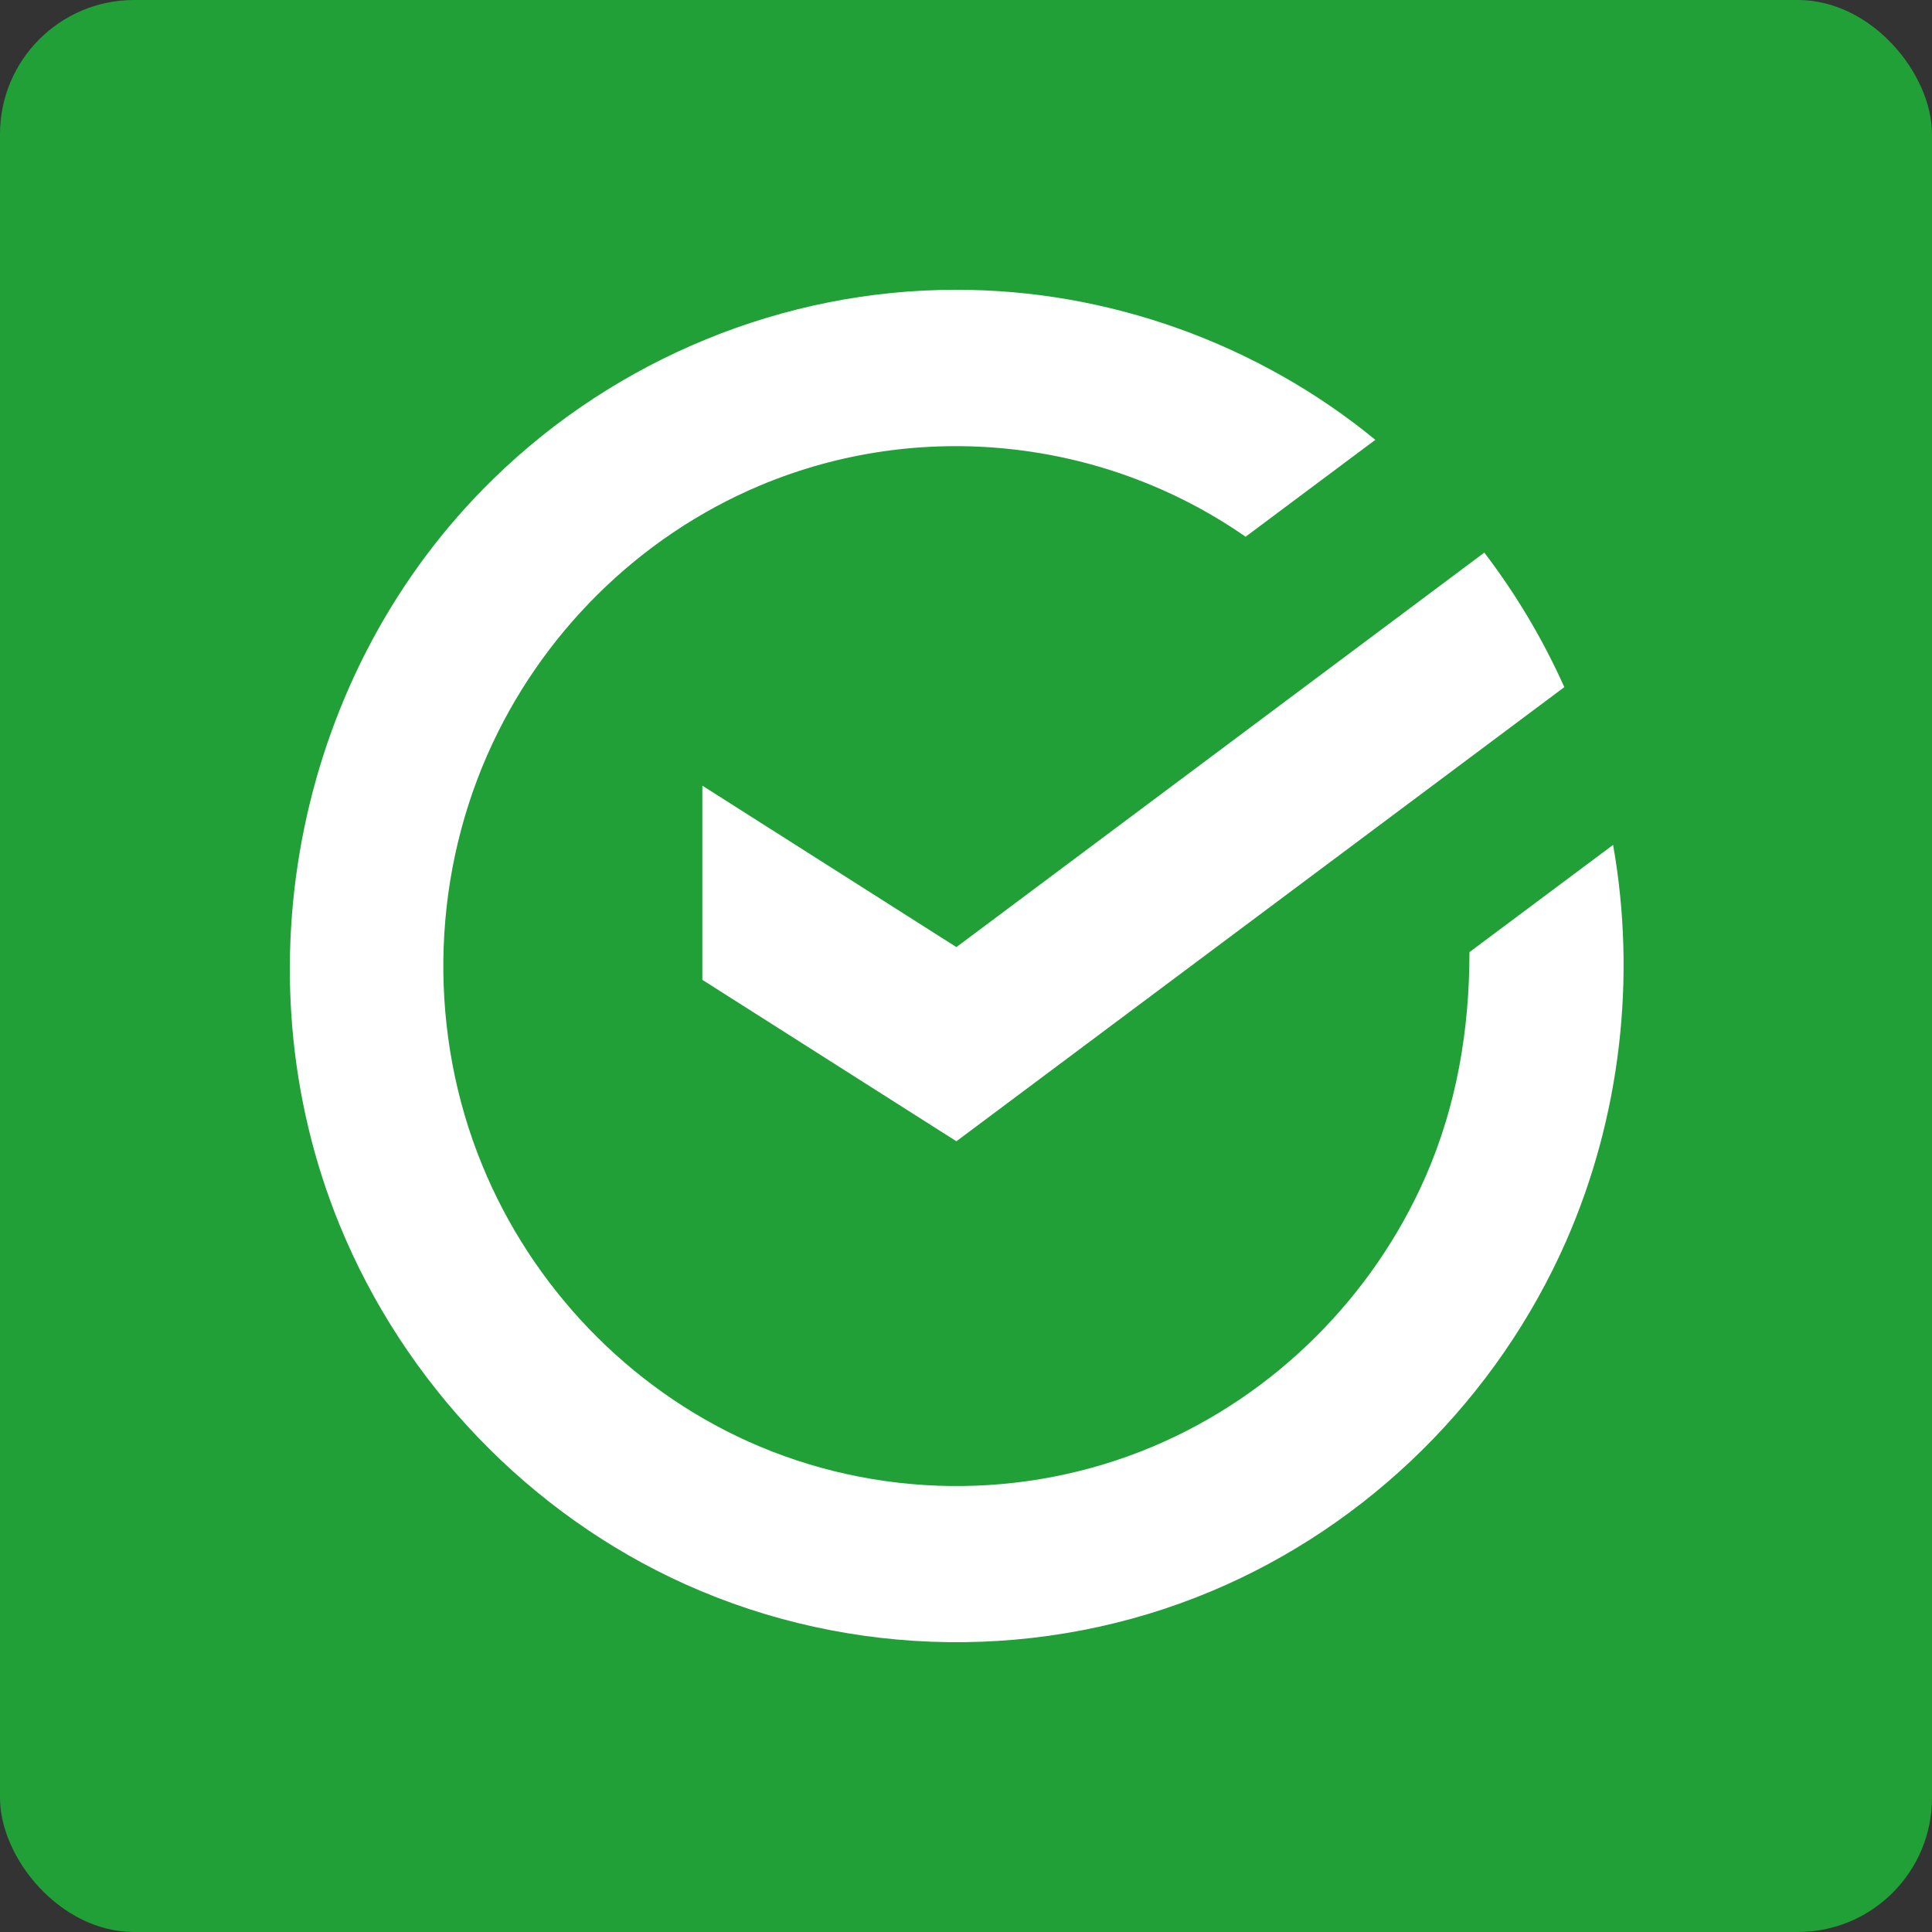
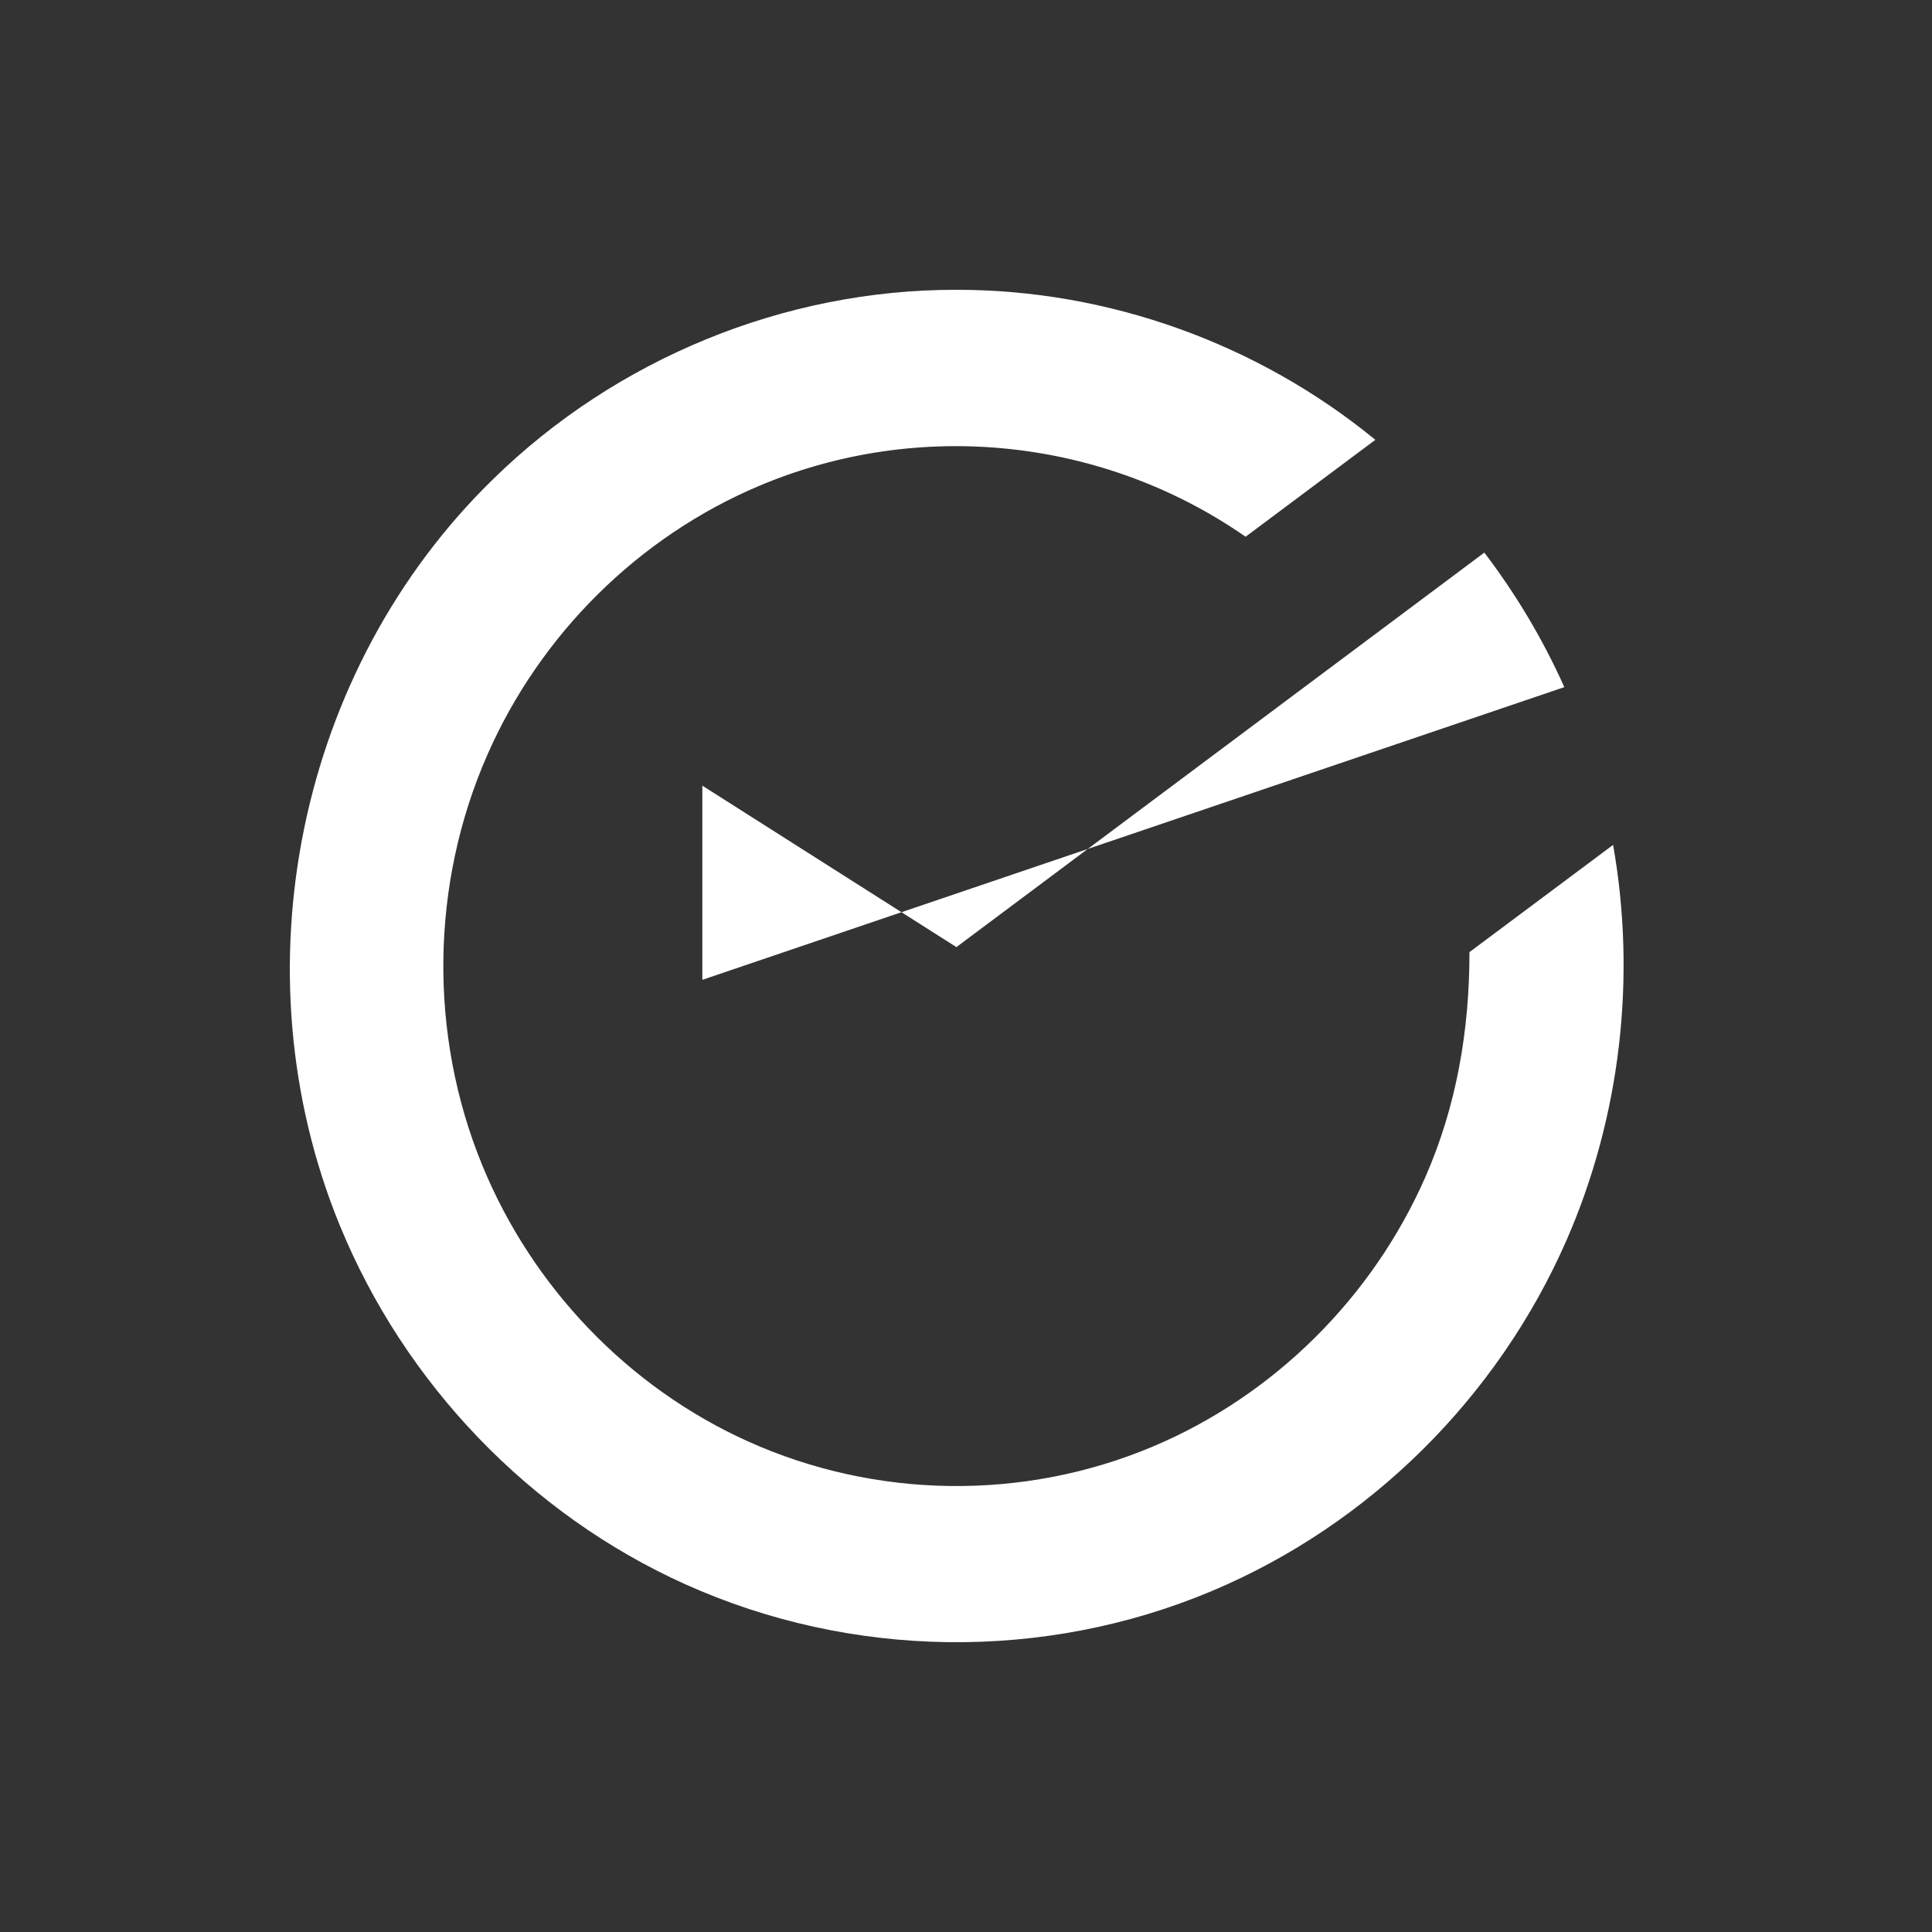
<svg xmlns="http://www.w3.org/2000/svg" viewBox="0 0 32 32" fill="none">
  <rect x="0" y="0" width="32" height="32" fill="#333333" stroke="none" />
-   <rect width="32" height="32" rx="2.222" fill="#21A038" />
-   <path fill-rule="evenodd" clip-rule="evenodd" d="M15.841 4.8H15.839C12.99 4.796 10.208 5.941 8.173 7.931C4.928 11.089 3.908 16.089 5.625 20.289C6.697 22.91 8.768 25.079 11.354 26.242C14.102 27.478 17.29 27.521 20.068 26.354C22.685 25.255 24.806 23.145 25.945 20.546C26.841 18.498 27.107 16.193 26.718 13.994L24.339 15.77C24.339 17.056 24.128 18.311 23.609 19.495C22.732 21.492 21.102 23.115 19.091 23.961C16.953 24.861 14.507 24.828 12.391 23.875C10.402 22.979 8.812 21.314 7.986 19.296C7.1 17.133 7.131 14.647 8.07 12.507C8.945 10.51 10.575 8.888 12.587 8.042C15.221 6.934 18.273 7.251 20.631 8.89L22.78 7.285C20.836 5.69 18.354 4.797 15.841 4.8ZM24.585 9.153C25.11 9.841 25.555 10.589 25.91 11.381L15.841 18.903L11.633 16.229V13.013L15.841 15.687L24.585 9.153Z" fill="white" />
+   <path fill-rule="evenodd" clip-rule="evenodd" d="M15.841 4.8H15.839C12.99 4.796 10.208 5.941 8.173 7.931C4.928 11.089 3.908 16.089 5.625 20.289C6.697 22.91 8.768 25.079 11.354 26.242C14.102 27.478 17.29 27.521 20.068 26.354C22.685 25.255 24.806 23.145 25.945 20.546C26.841 18.498 27.107 16.193 26.718 13.994L24.339 15.77C24.339 17.056 24.128 18.311 23.609 19.495C22.732 21.492 21.102 23.115 19.091 23.961C16.953 24.861 14.507 24.828 12.391 23.875C10.402 22.979 8.812 21.314 7.986 19.296C7.1 17.133 7.131 14.647 8.07 12.507C8.945 10.51 10.575 8.888 12.587 8.042C15.221 6.934 18.273 7.251 20.631 8.89L22.78 7.285C20.836 5.69 18.354 4.797 15.841 4.8ZM24.585 9.153C25.11 9.841 25.555 10.589 25.91 11.381L11.633 16.229V13.013L15.841 15.687L24.585 9.153Z" fill="white" />
</svg>